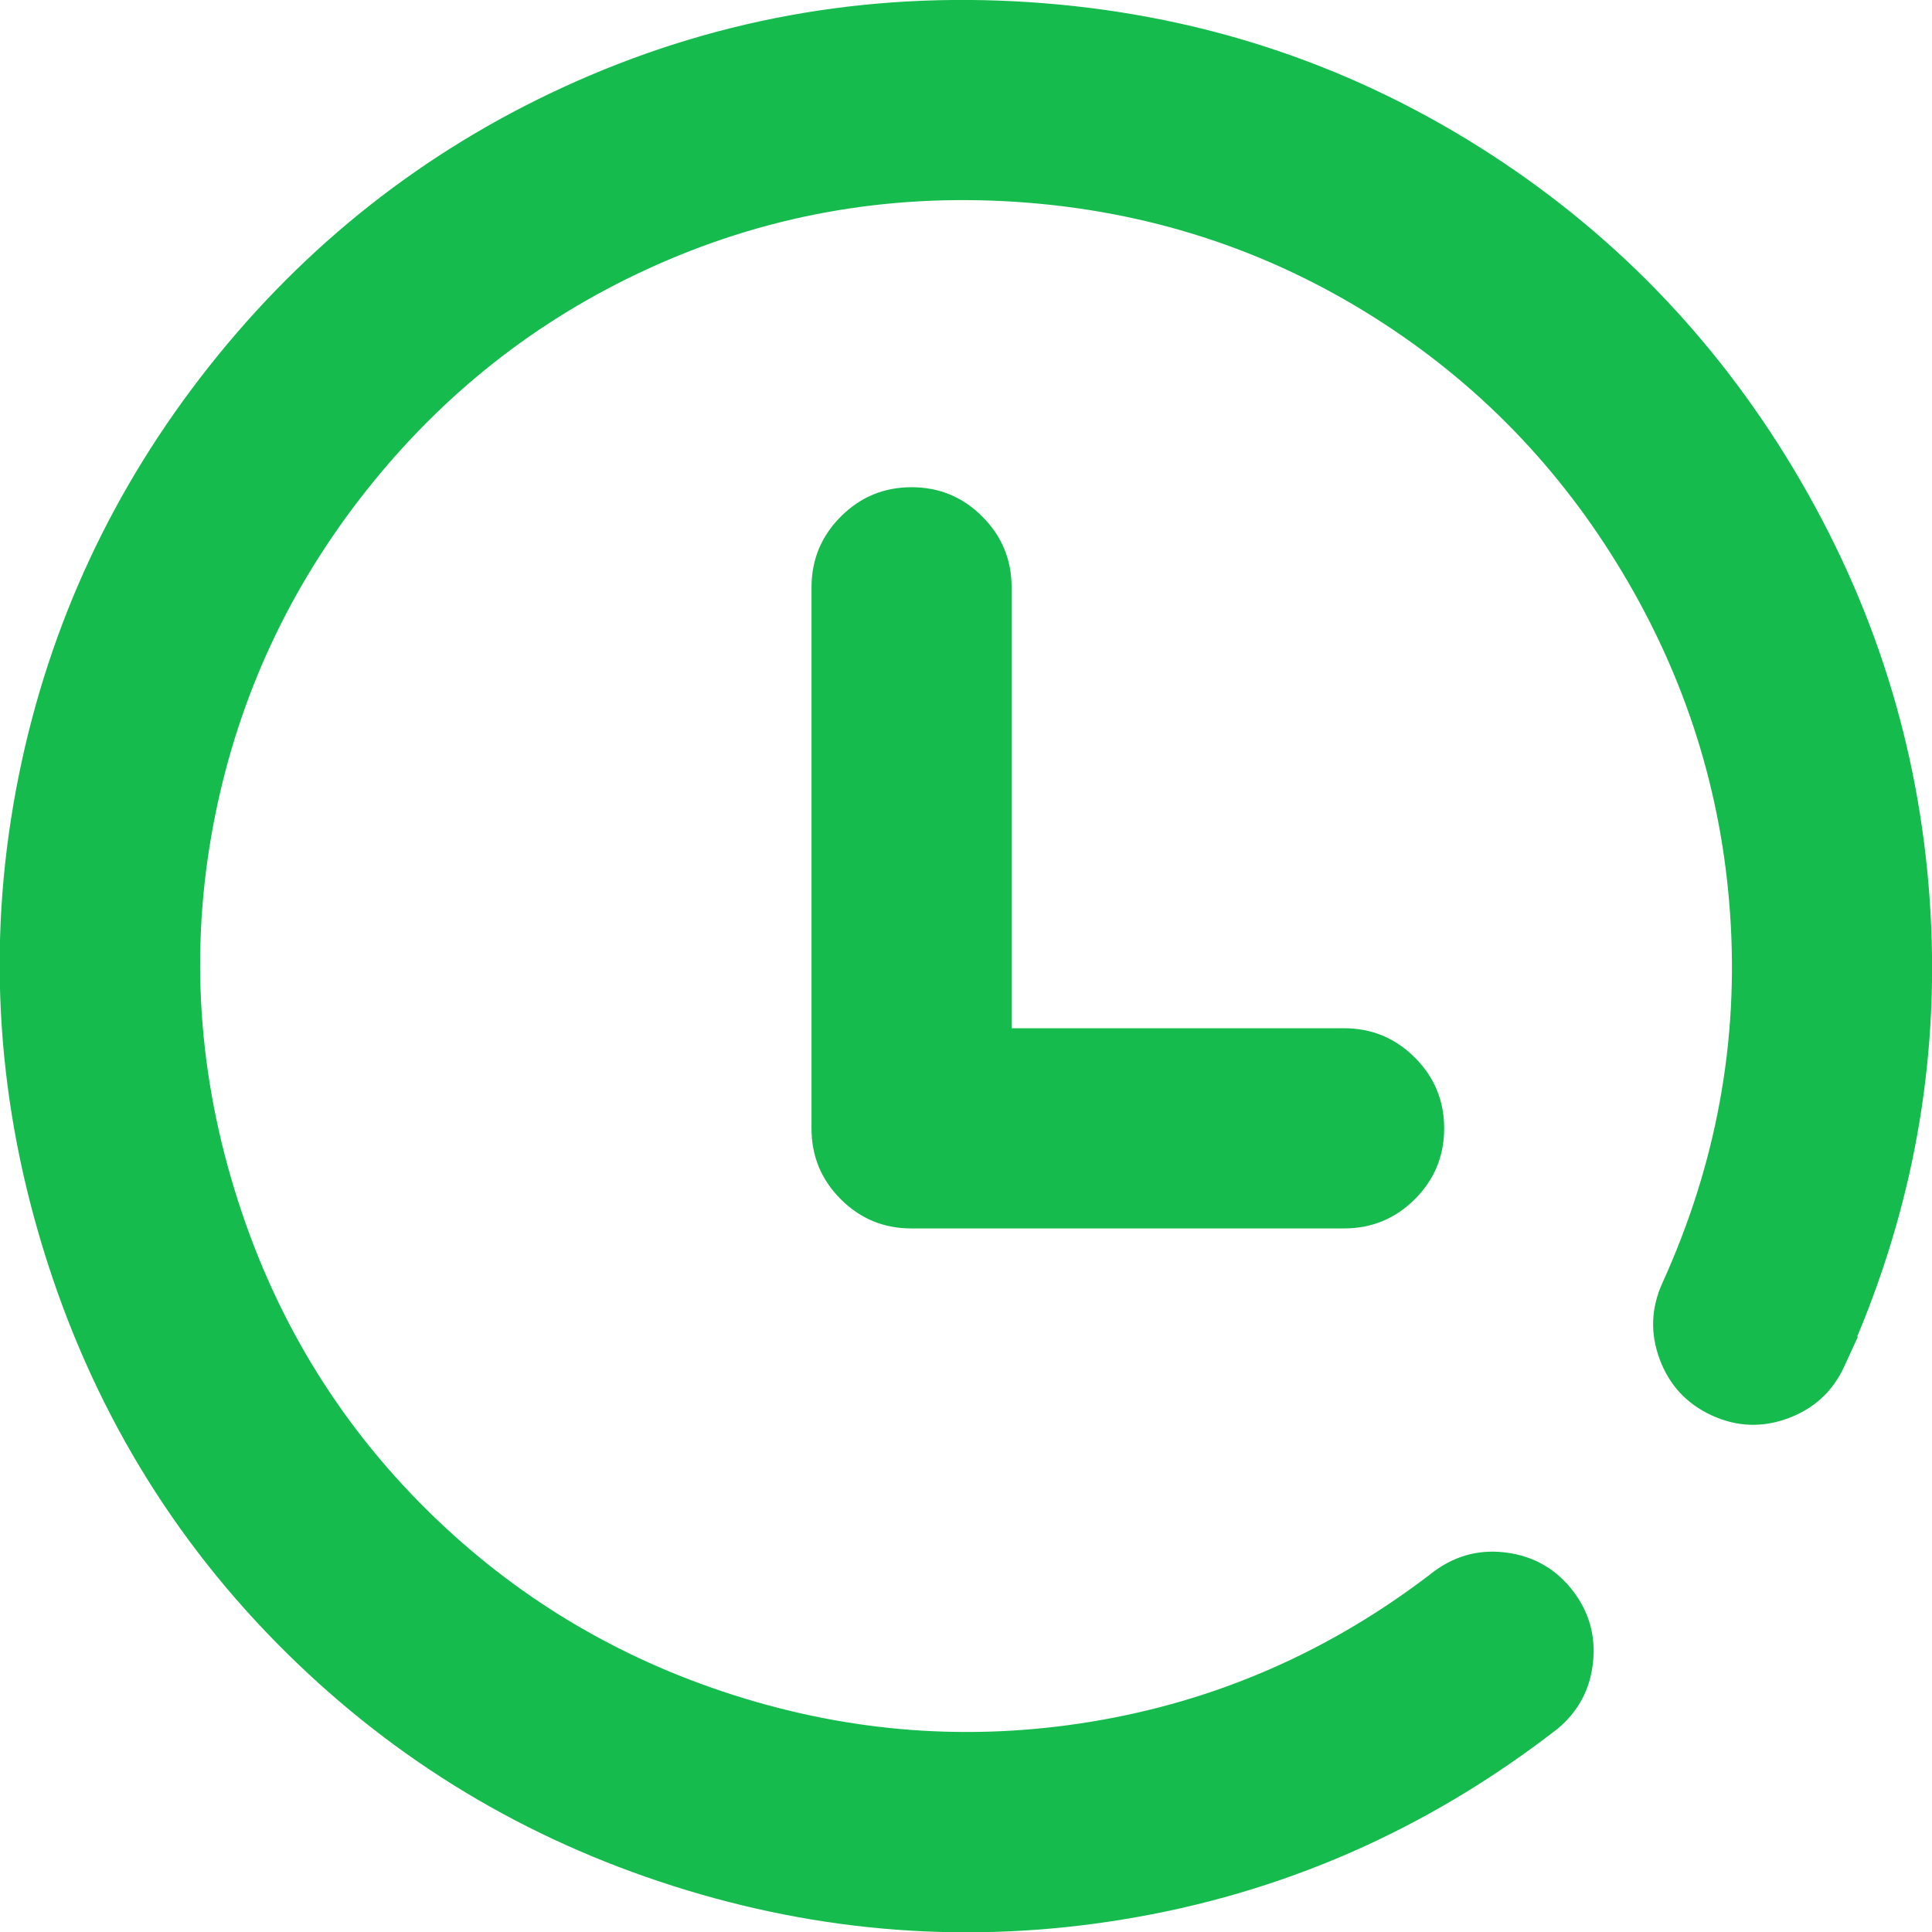
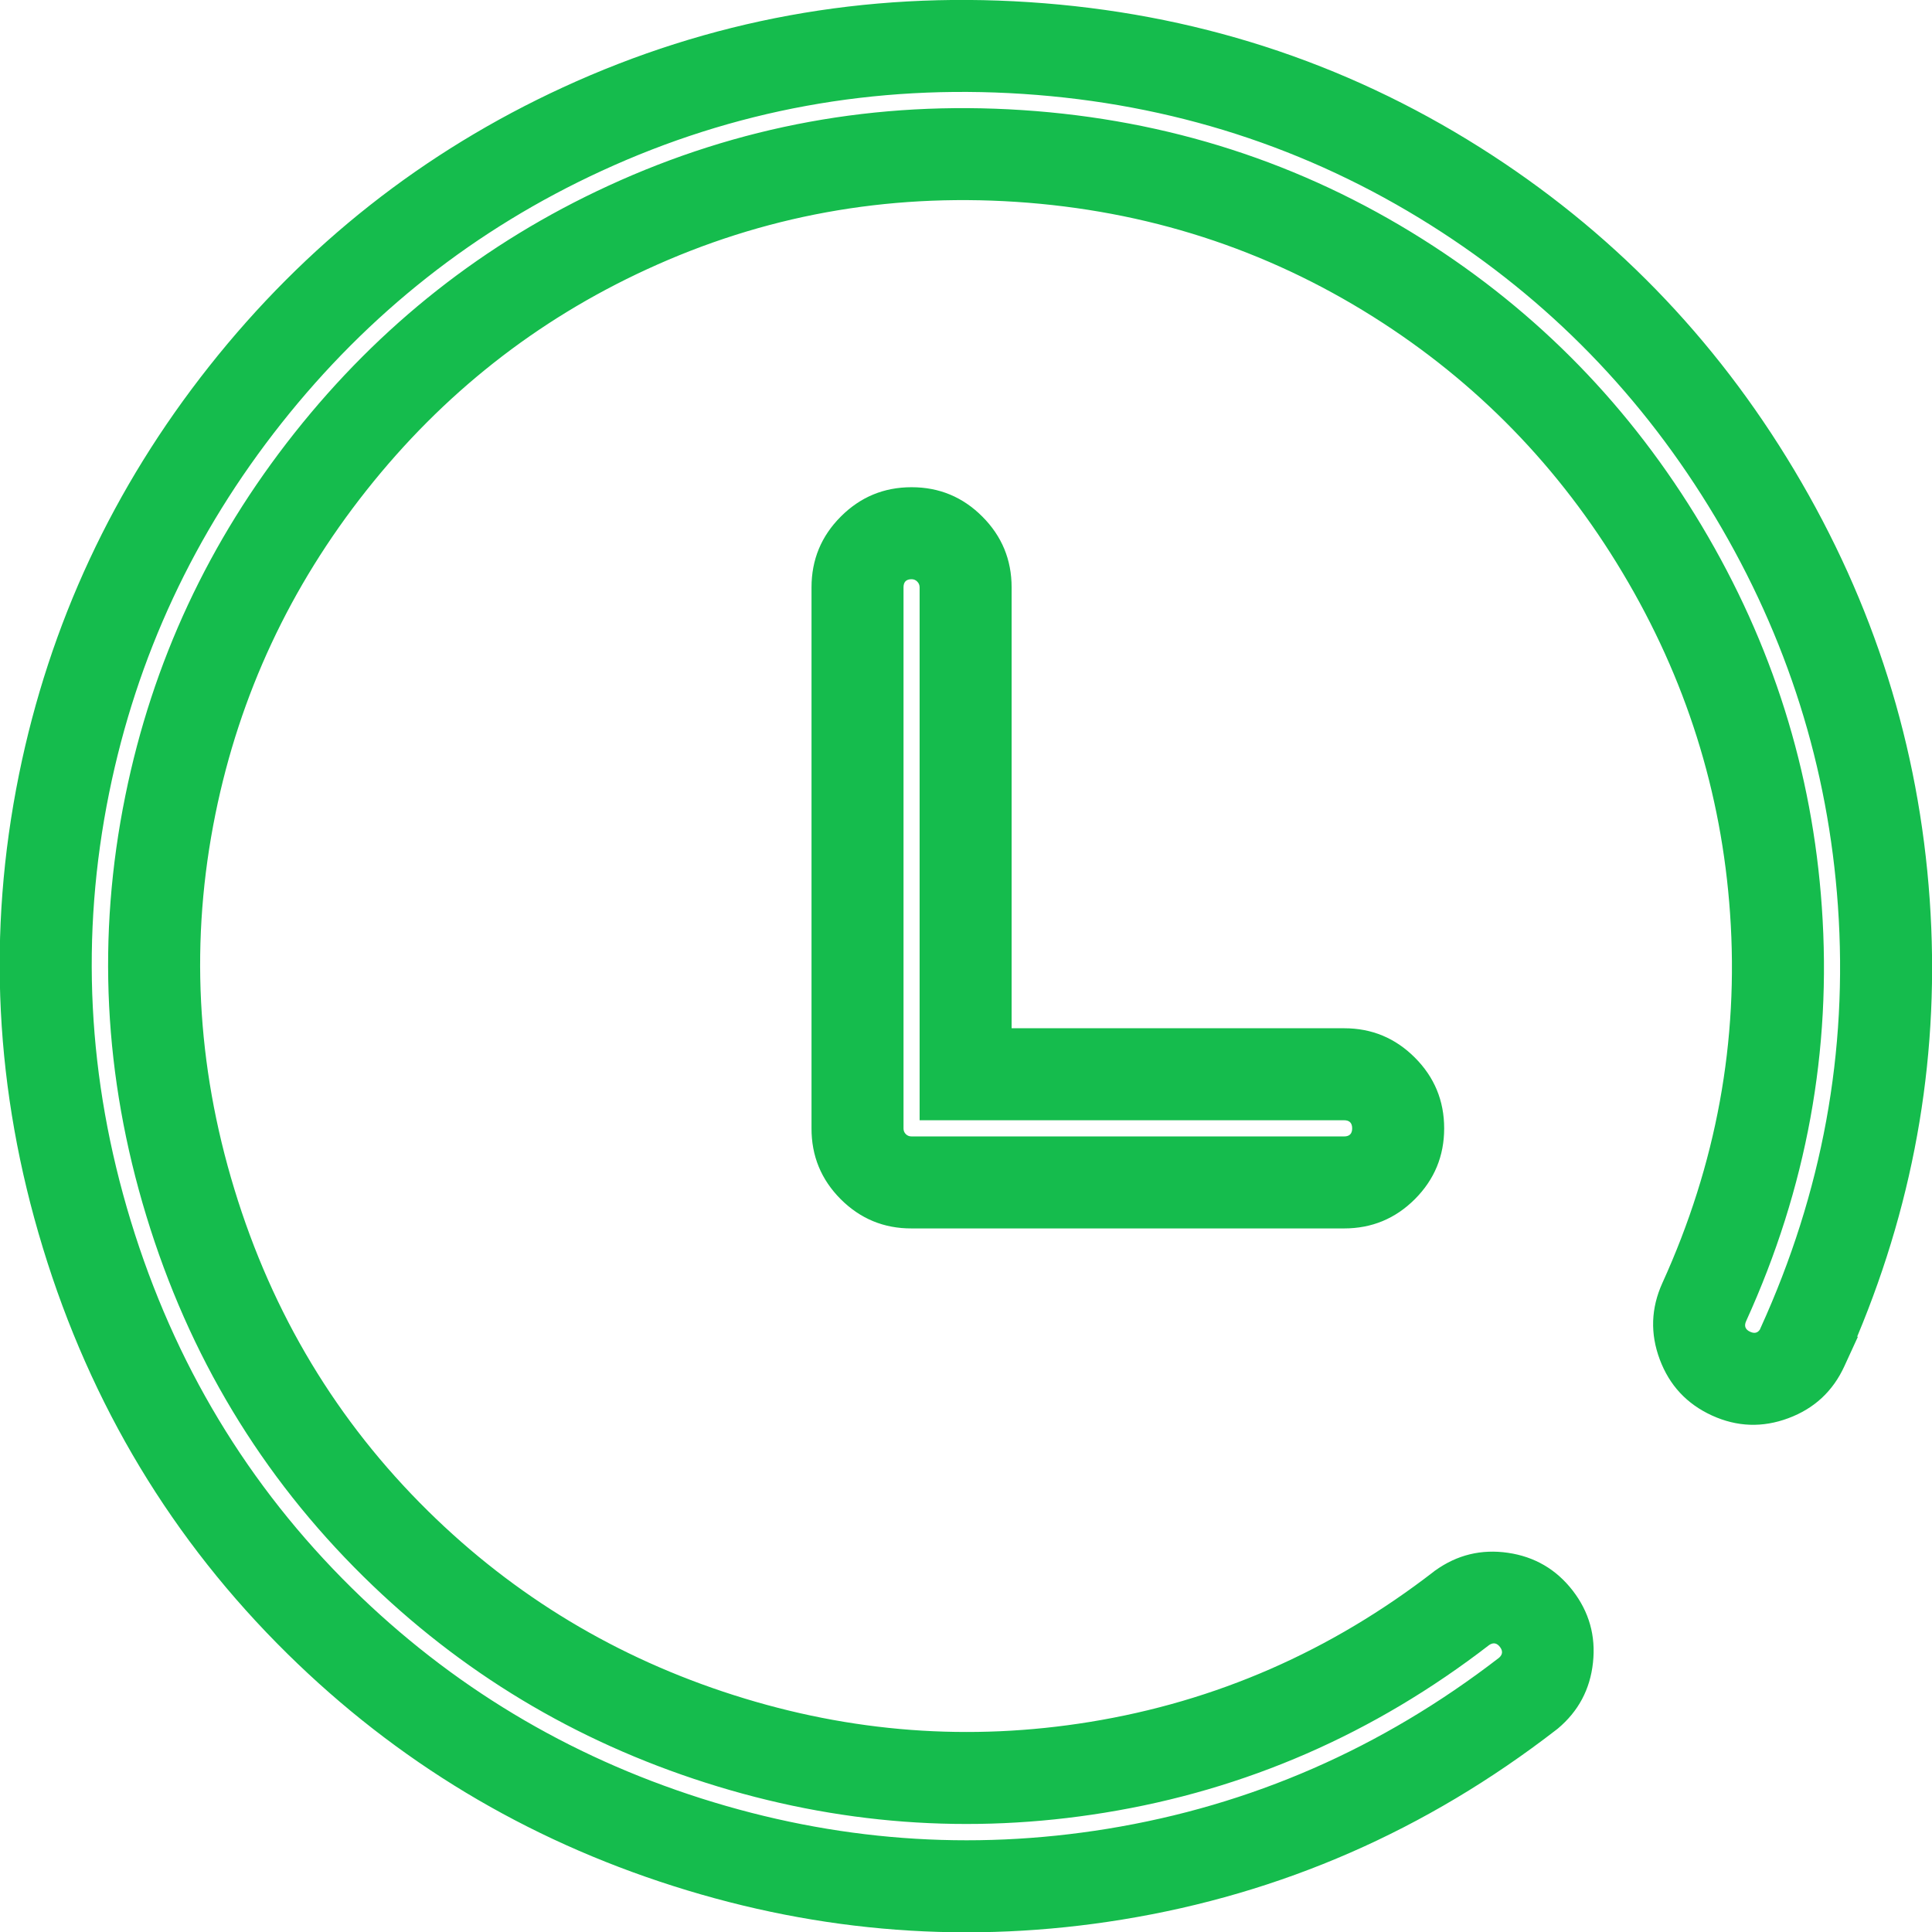
<svg xmlns="http://www.w3.org/2000/svg" fill="none" version="1.1" width="25.2" height="25.2" viewBox="0 0 25.2 25.2">
  <g>
-     <path d="M12.595,14.012L17.532,14.012C17.922,14.012,18.237,14.328,18.237,14.718C18.237,15.107,17.922,15.423,17.532,15.423L11.89,15.423C11.5,15.425,11.183,15.108,11.185,14.718L11.185,7.661C11.185,7.271,11.501,6.955,11.89,6.955C12.28,6.955,12.595,7.271,12.595,7.661L12.595,14.012ZM23.513,17.568C23.351,17.922,22.933,18.078,22.579,17.917C22.225,17.755,22.068,17.337,22.229,16.983C25.295,10.245,20.677,2.52,13.294,2.035C5.91,1.55,0.323,8.605,2.483,15.686C4.642,22.768,13.215,25.5,19.07,20.973C19.378,20.751,19.806,20.814,20.038,21.114C20.271,21.414,20.224,21.844,19.933,22.087C13.298,27.22,3.582,24.126,1.132,16.101C-1.317,8.076,5.014,0.078,13.382,0.627C21.751,1.175,26.986,9.93,23.511,17.567L23.513,17.568Z" fill="#15BC4D" fill-opacity="1" />
    <path d="M24.225,17.432L24.232,17.439L24.058,17.818Q23.834,18.309,23.327,18.498Q22.821,18.687,22.33,18.463Q21.838,18.238,21.649,17.732Q21.46,17.227,21.683,16.735Q22.74,14.411,22.566,11.914Q22.401,9.538,21.165,7.472Q19.93,5.405,17.916,4.135Q15.8,2.801,13.254,2.633Q10.708,2.466,8.437,3.513Q6.275,4.508,4.78,6.396Q3.285,8.283,2.81,10.617Q2.312,13.069,3.057,15.511Q3.801,17.953,5.583,19.709Q7.279,21.38,9.573,22.111Q11.866,22.842,14.215,22.46Q16.684,22.059,18.703,20.498L18.711,20.491L18.72,20.485Q19.148,20.178,19.669,20.254Q20.19,20.33,20.513,20.746Q20.835,21.163,20.778,21.686Q20.722,22.21,20.318,22.548L20.309,22.555L20.3,22.562Q17.755,24.531,14.637,25.038Q11.672,25.521,8.781,24.6Q5.89,23.68,3.749,21.571Q1.498,19.354,0.559,16.276Q-0.381,13.198,0.248,10.101Q0.847,7.156,2.73,4.776Q4.614,2.397,7.342,1.14Q10.212,-0.182,13.422,0.028Q16.632,0.238,19.304,1.923Q21.845,3.526,23.403,6.131Q24.96,8.735,25.17,11.733Q25.376,14.681,24.225,17.432ZM22.955,17.342L22.965,17.319Q24.172,14.666,23.973,11.817Q23.783,9.105,22.373,6.746Q20.963,4.388,18.664,2.938Q16.249,1.416,13.343,1.225Q10.437,1.035,7.845,2.23Q5.377,3.367,3.671,5.521Q1.965,7.676,1.424,10.34Q0.856,13.139,1.706,15.926Q2.557,18.713,4.591,20.716Q6.528,22.623,9.145,23.457Q11.763,24.29,14.444,23.854Q17.255,23.396,19.554,21.622Q19.624,21.559,19.564,21.481Q19.504,21.404,19.425,21.456Q17.17,23.196,14.408,23.644Q11.775,24.072,9.208,23.254Q6.642,22.436,4.741,20.564Q2.742,18.595,1.909,15.861Q1.075,13.128,1.635,10.378Q2.166,7.763,3.839,5.651Q5.512,3.538,7.935,2.423Q10.483,1.249,13.333,1.436Q16.183,1.623,18.556,3.12Q20.812,4.543,22.195,6.856Q23.578,9.169,23.763,11.831Q23.959,14.631,22.776,17.231Q22.732,17.327,22.828,17.371Q22.911,17.409,22.955,17.342ZM13.195,13.412L13.195,7.661Q13.195,7.12,12.813,6.738Q12.431,6.355,11.89,6.355Q11.349,6.355,10.967,6.738Q10.585,7.12,10.585,7.661L10.585,14.715Q10.583,15.258,10.966,15.642Q11.35,16.025,11.89,16.023L17.532,16.023Q18.073,16.023,18.455,15.641Q18.837,15.258,18.837,14.718Q18.837,14.177,18.455,13.795Q18.073,13.412,17.532,13.412L13.195,13.412ZM11.964,7.586Q11.995,7.617,11.995,7.661L11.995,14.612L17.532,14.612Q17.637,14.612,17.637,14.718Q17.637,14.823,17.532,14.823L11.89,14.823Q11.845,14.823,11.815,14.793Q11.785,14.763,11.785,14.72L11.785,7.661Q11.785,7.555,11.89,7.555Q11.934,7.555,11.964,7.586Z" fill-rule="evenodd" fill="#15BC4D" fill-opacity="1" />
  </g>
</svg>